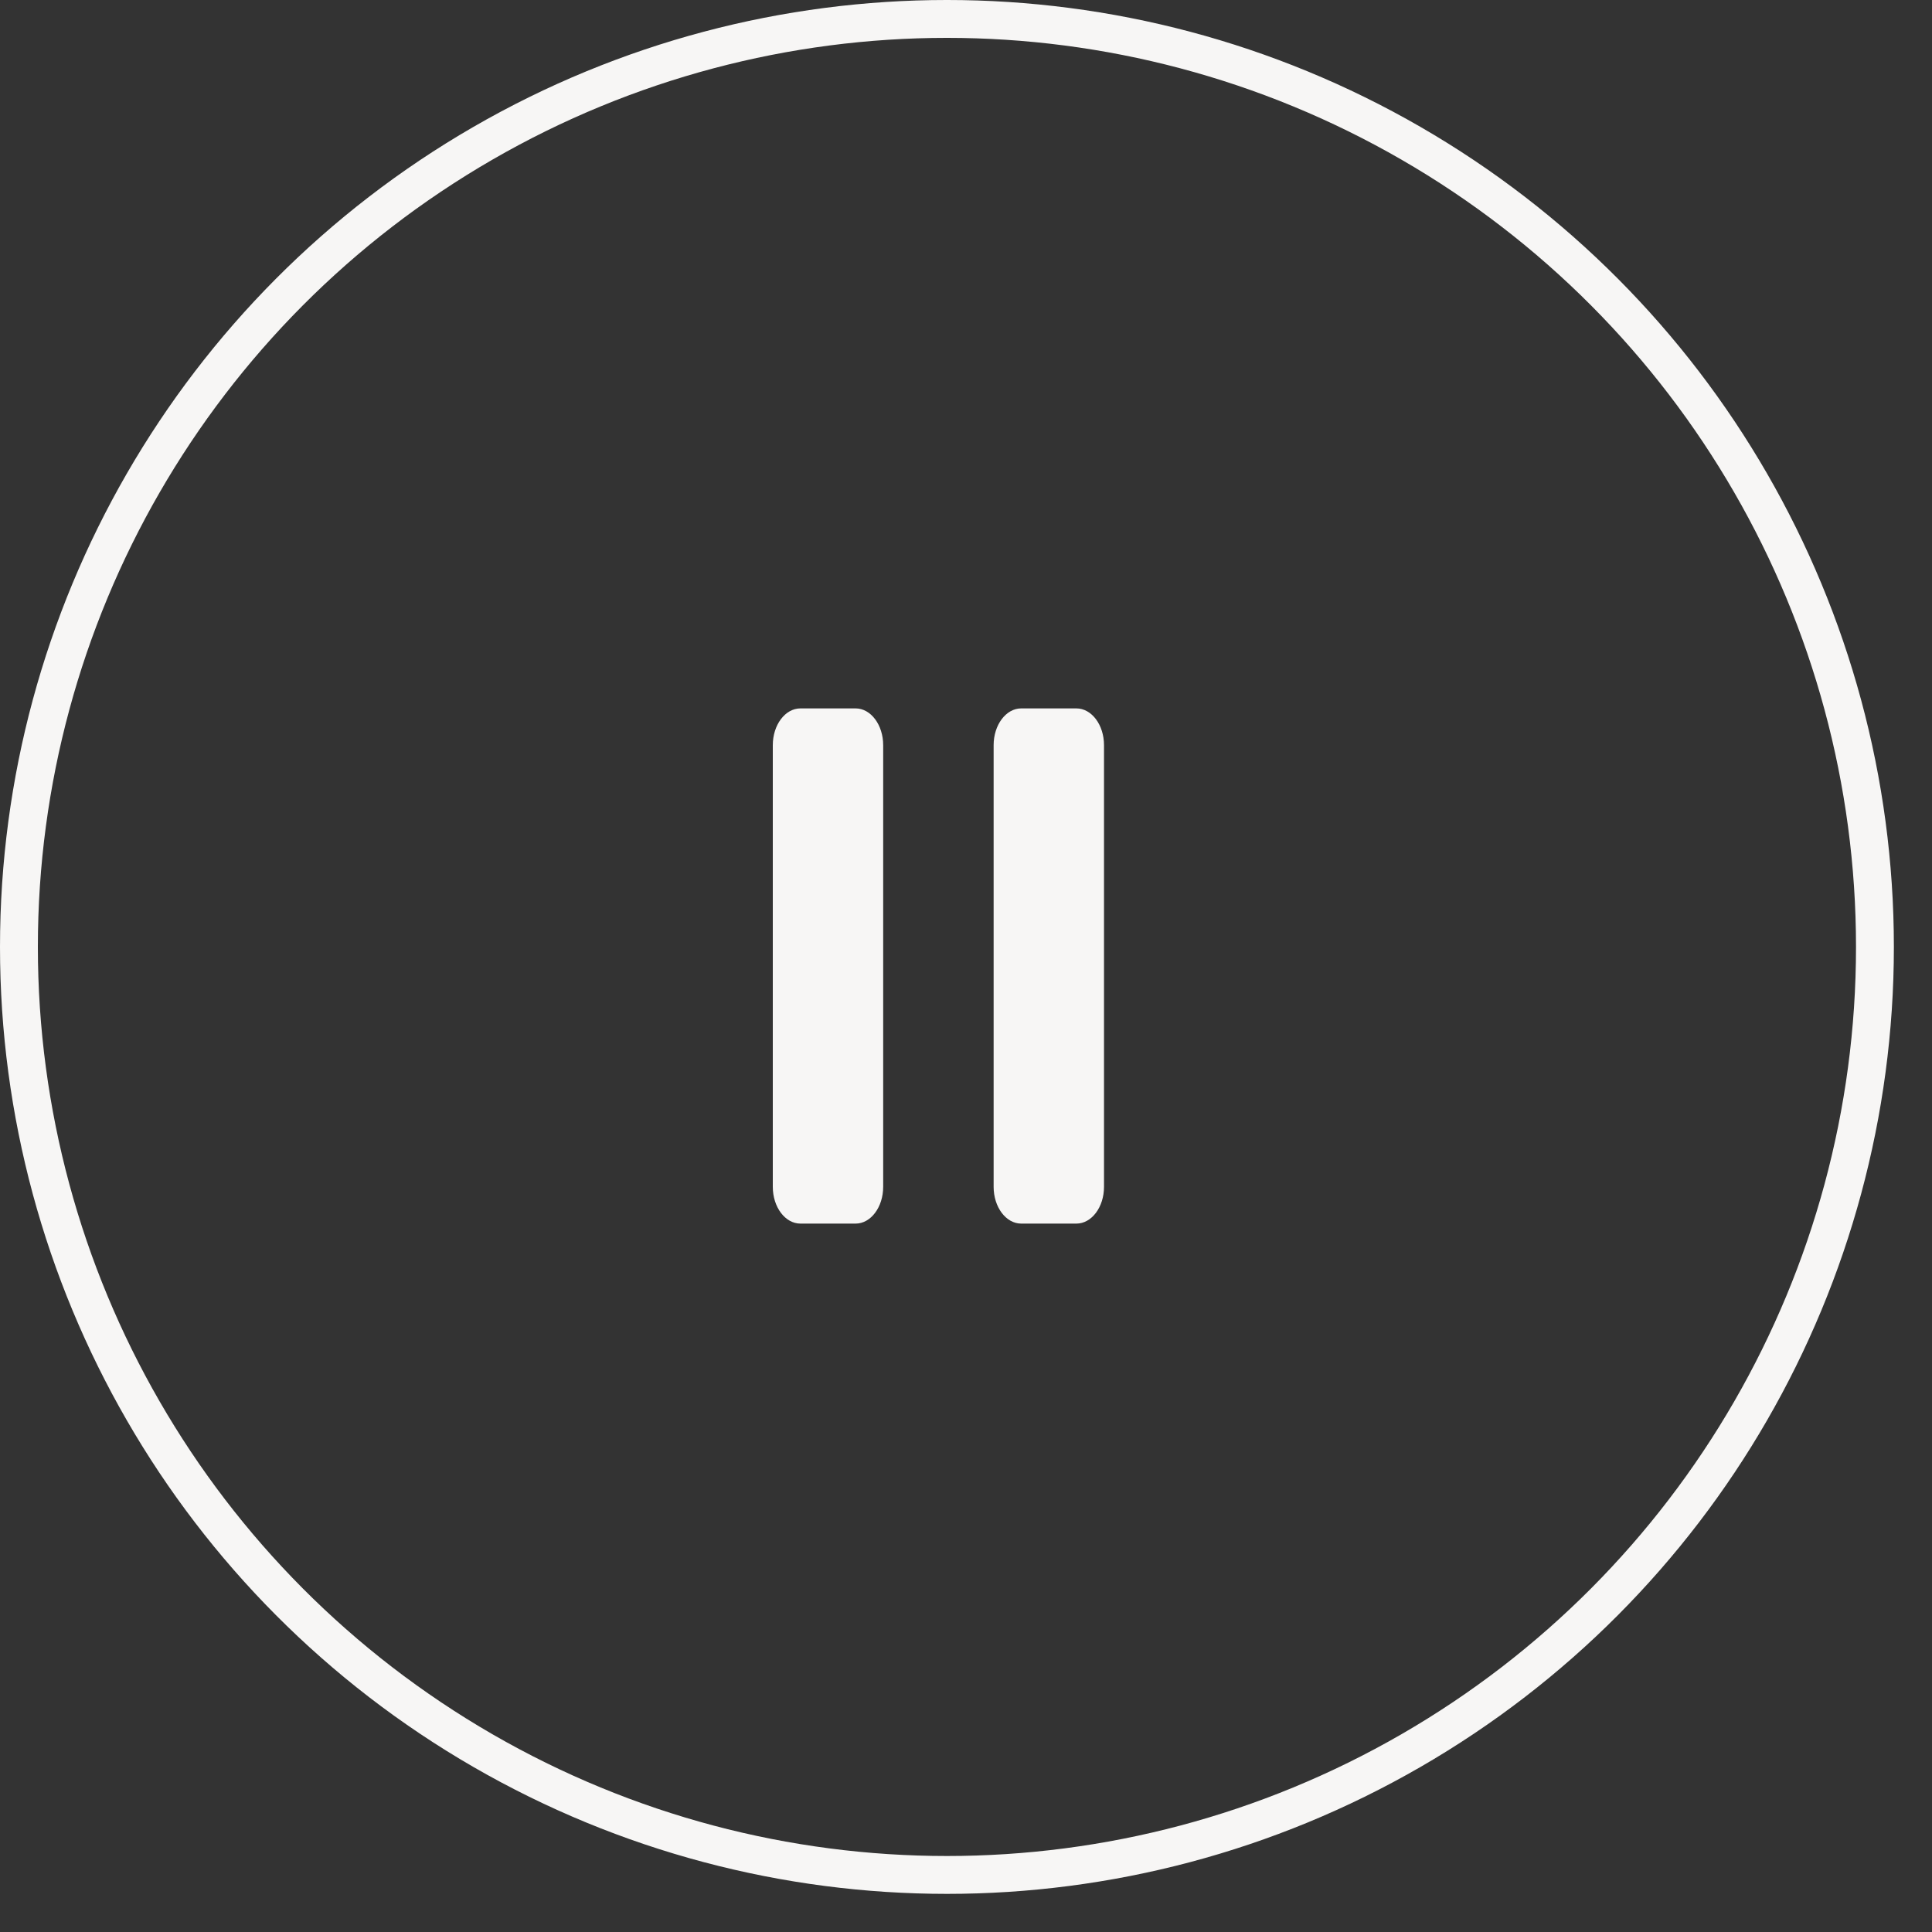
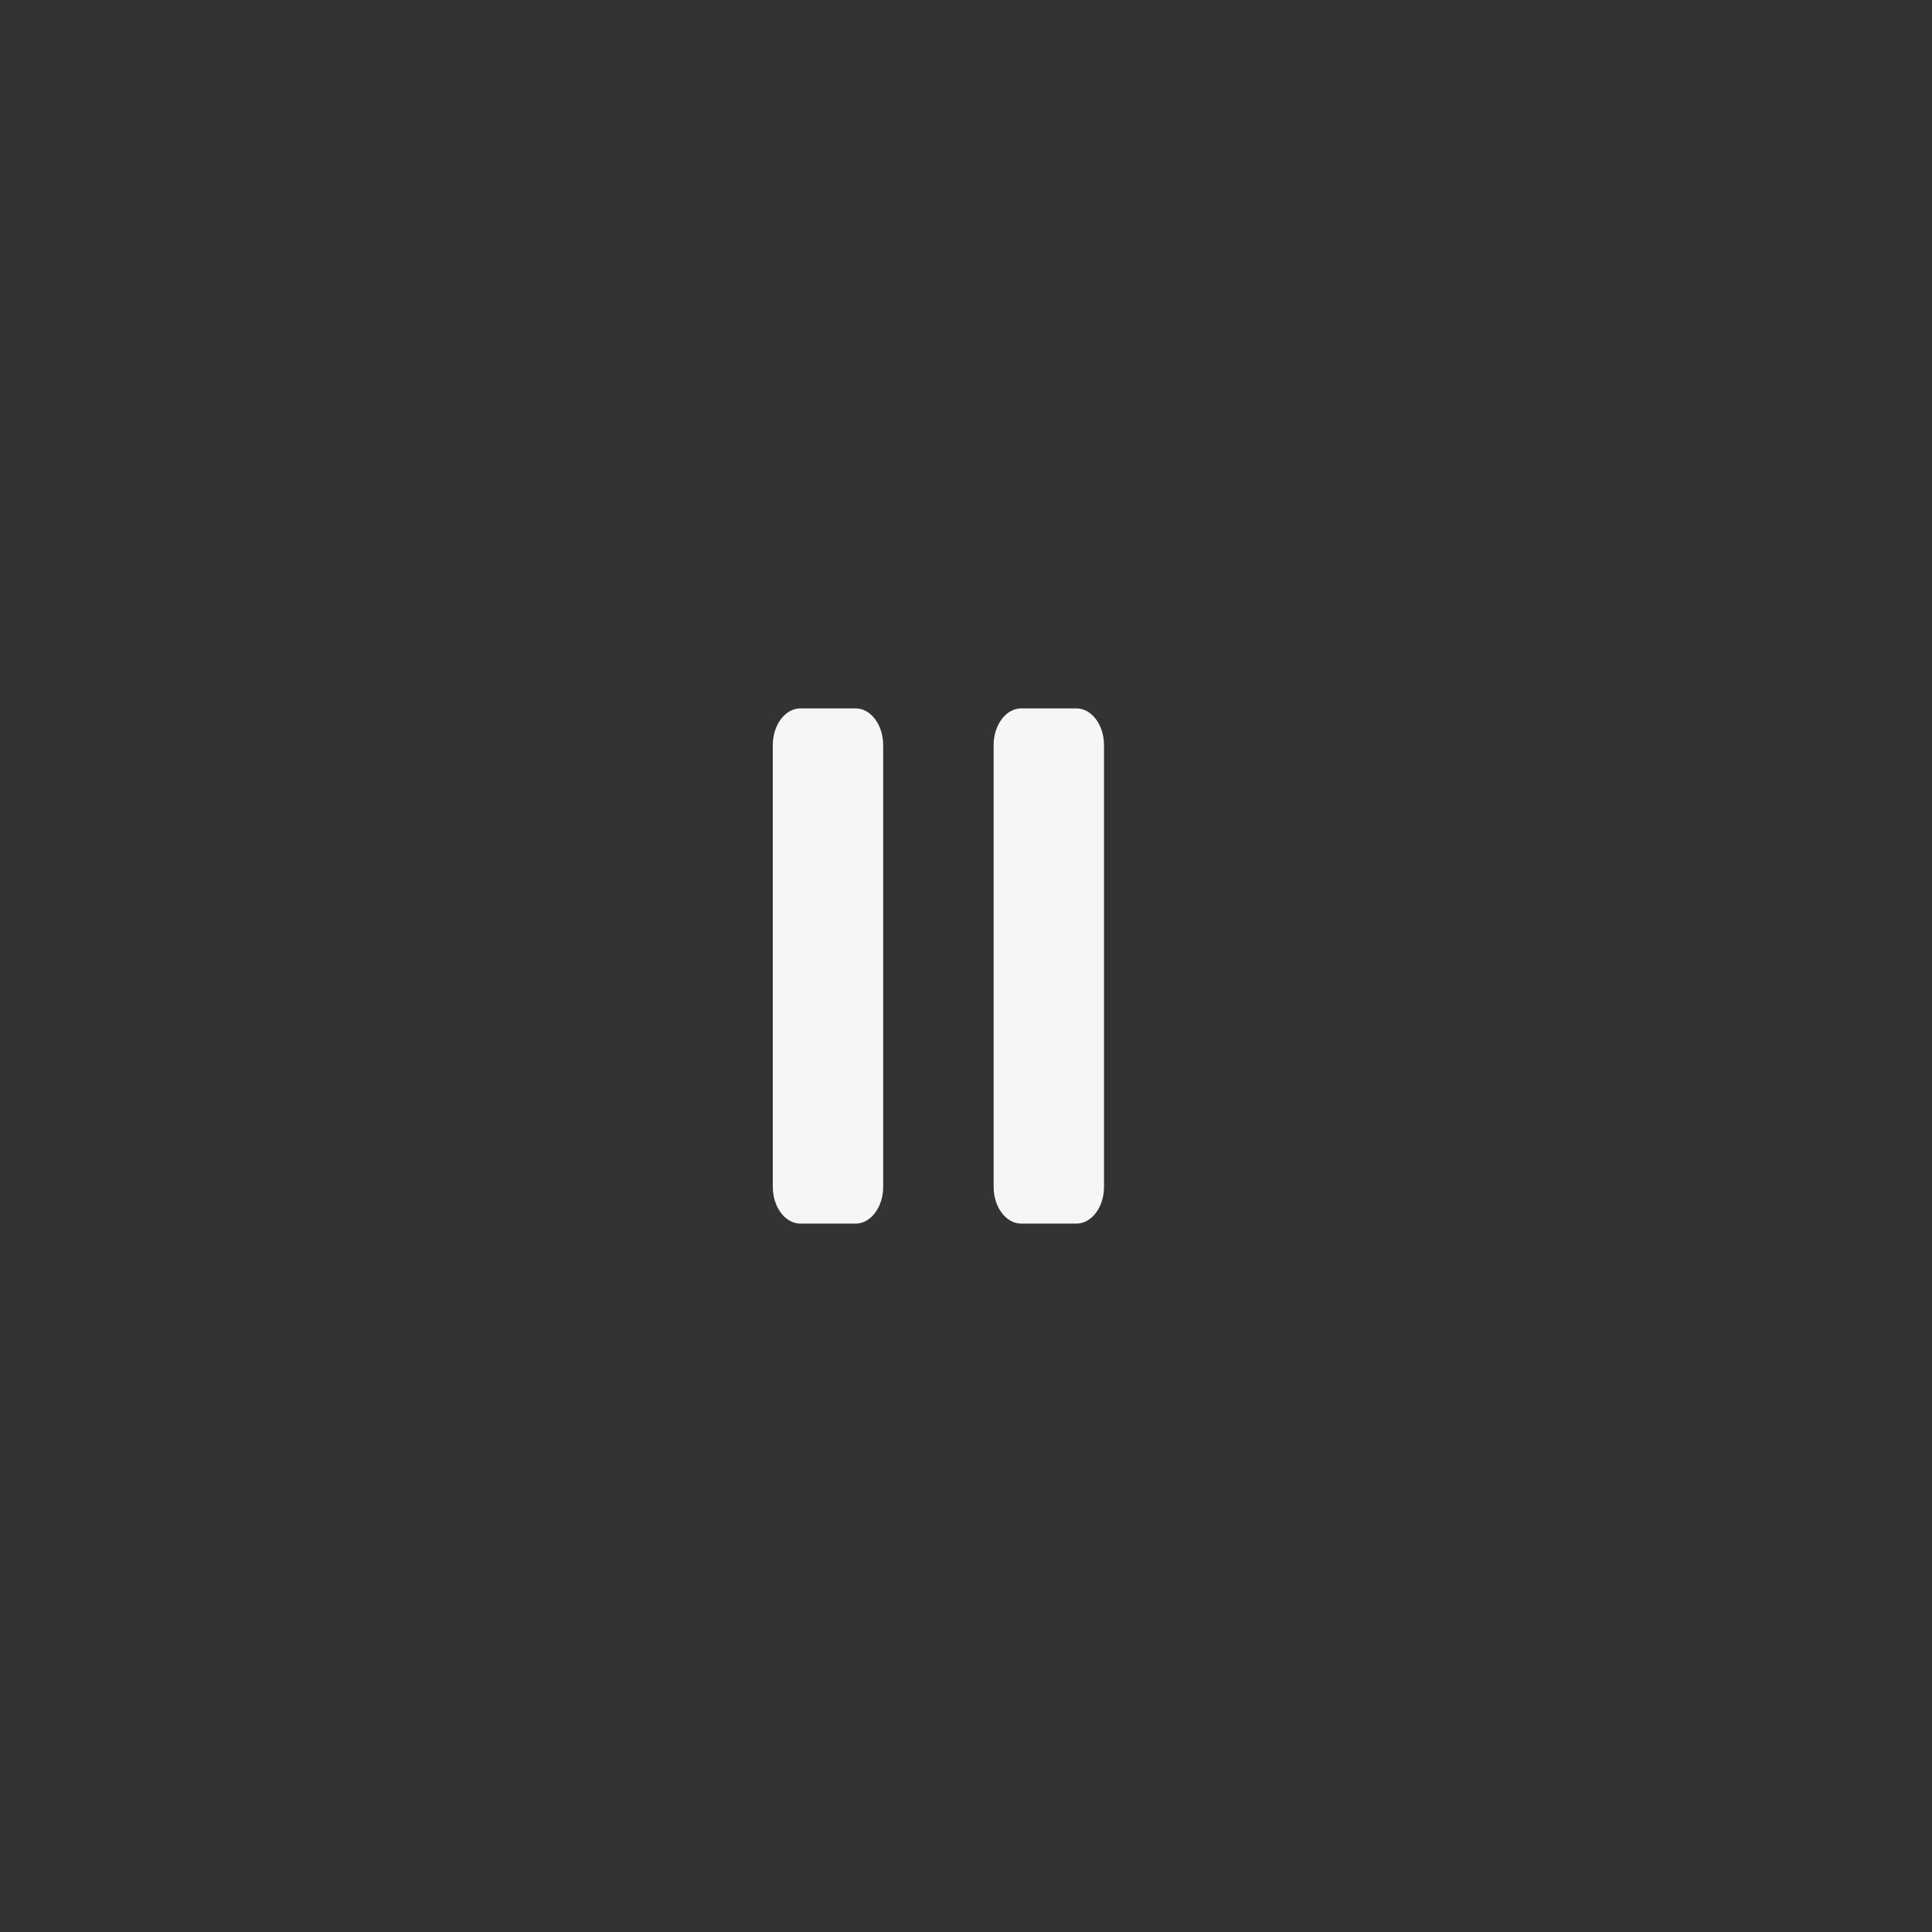
<svg xmlns="http://www.w3.org/2000/svg" width="30" height="30" viewBox="0 0 30 30" fill="none">
  <rect x="0" y="0" width="30" height="30" fill="#333333" stroke="none" />
-   <circle cx="14.704" cy="14.704" r="14.41" stroke="#F7F6F5" stroke-width="0.588" />
  <path d="M13.286 11H12.429C12.192 11 12 11.256 12 11.571V18.429C12 18.744 12.192 19 12.429 19H13.286C13.522 19 13.714 18.744 13.714 18.429V11.571C13.714 11.256 13.522 11 13.286 11Z" fill="#F7F6F5" />
  <path d="M16.714 11H15.857C15.621 11 15.429 11.256 15.429 11.571V18.429C15.429 18.744 15.621 19 15.857 19H16.714C16.951 19 17.143 18.744 17.143 18.429V11.571C17.143 11.256 16.951 11 16.714 11Z" fill="#F7F6F5" />
</svg>